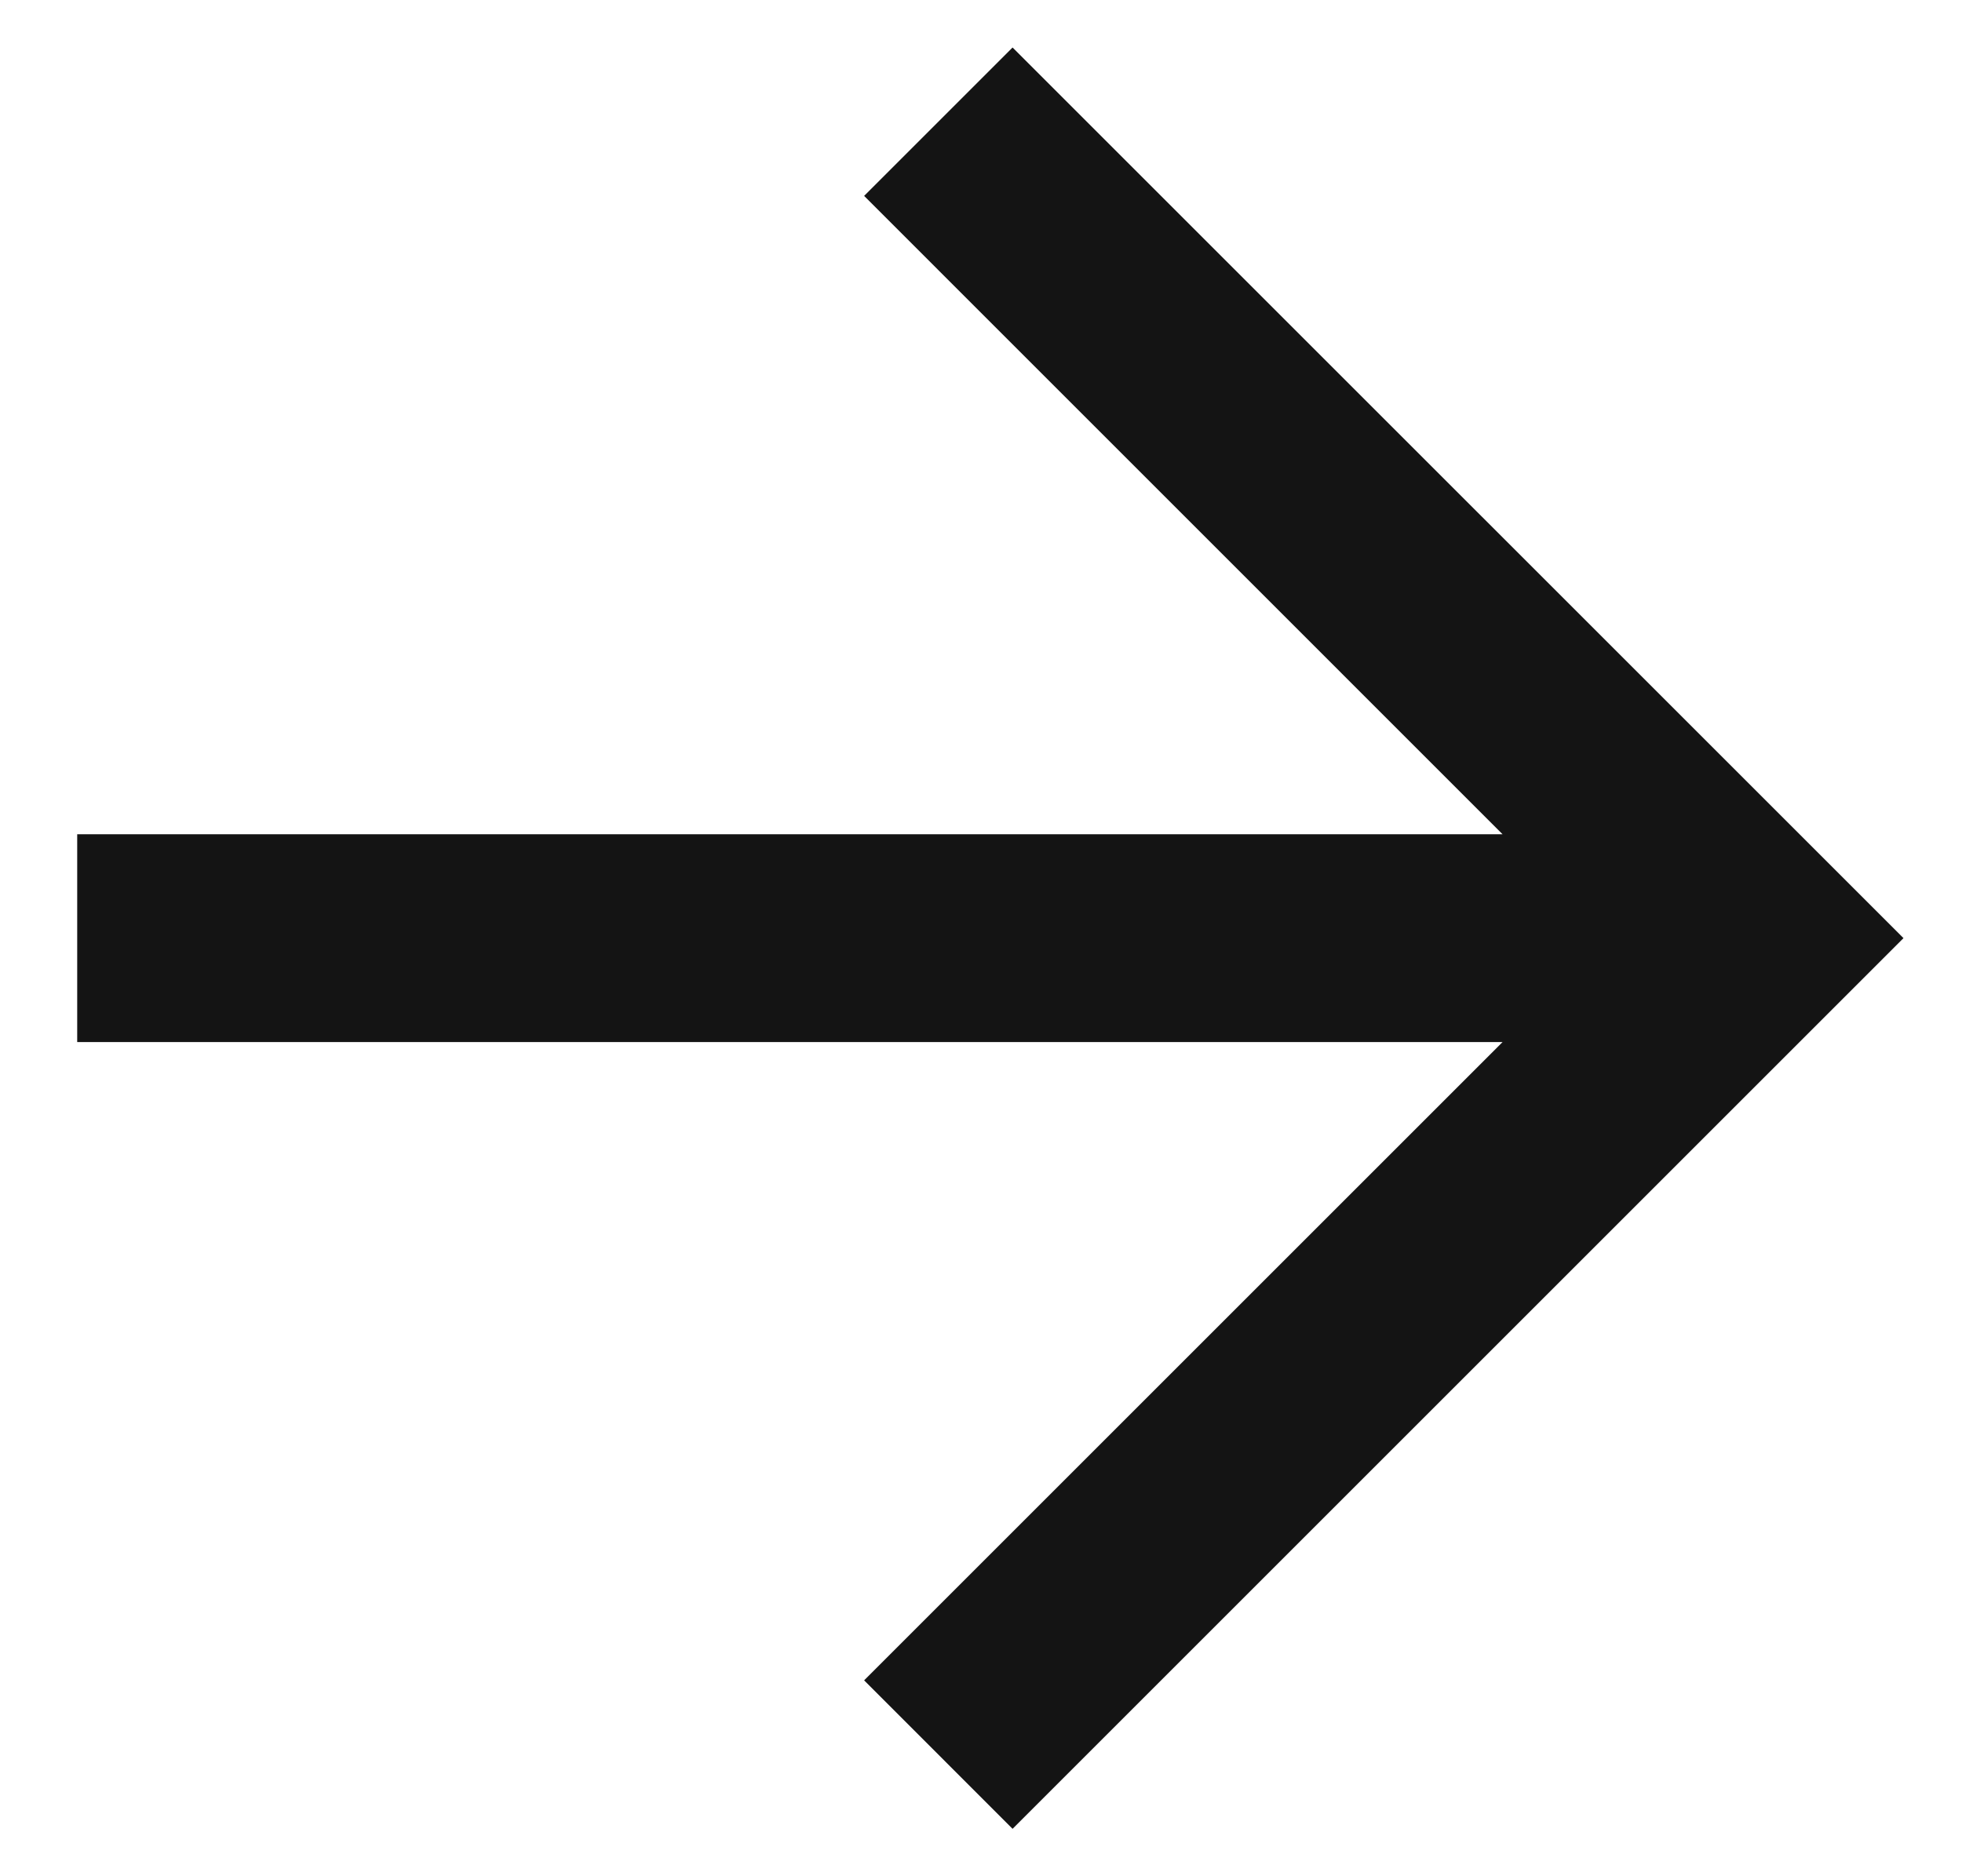
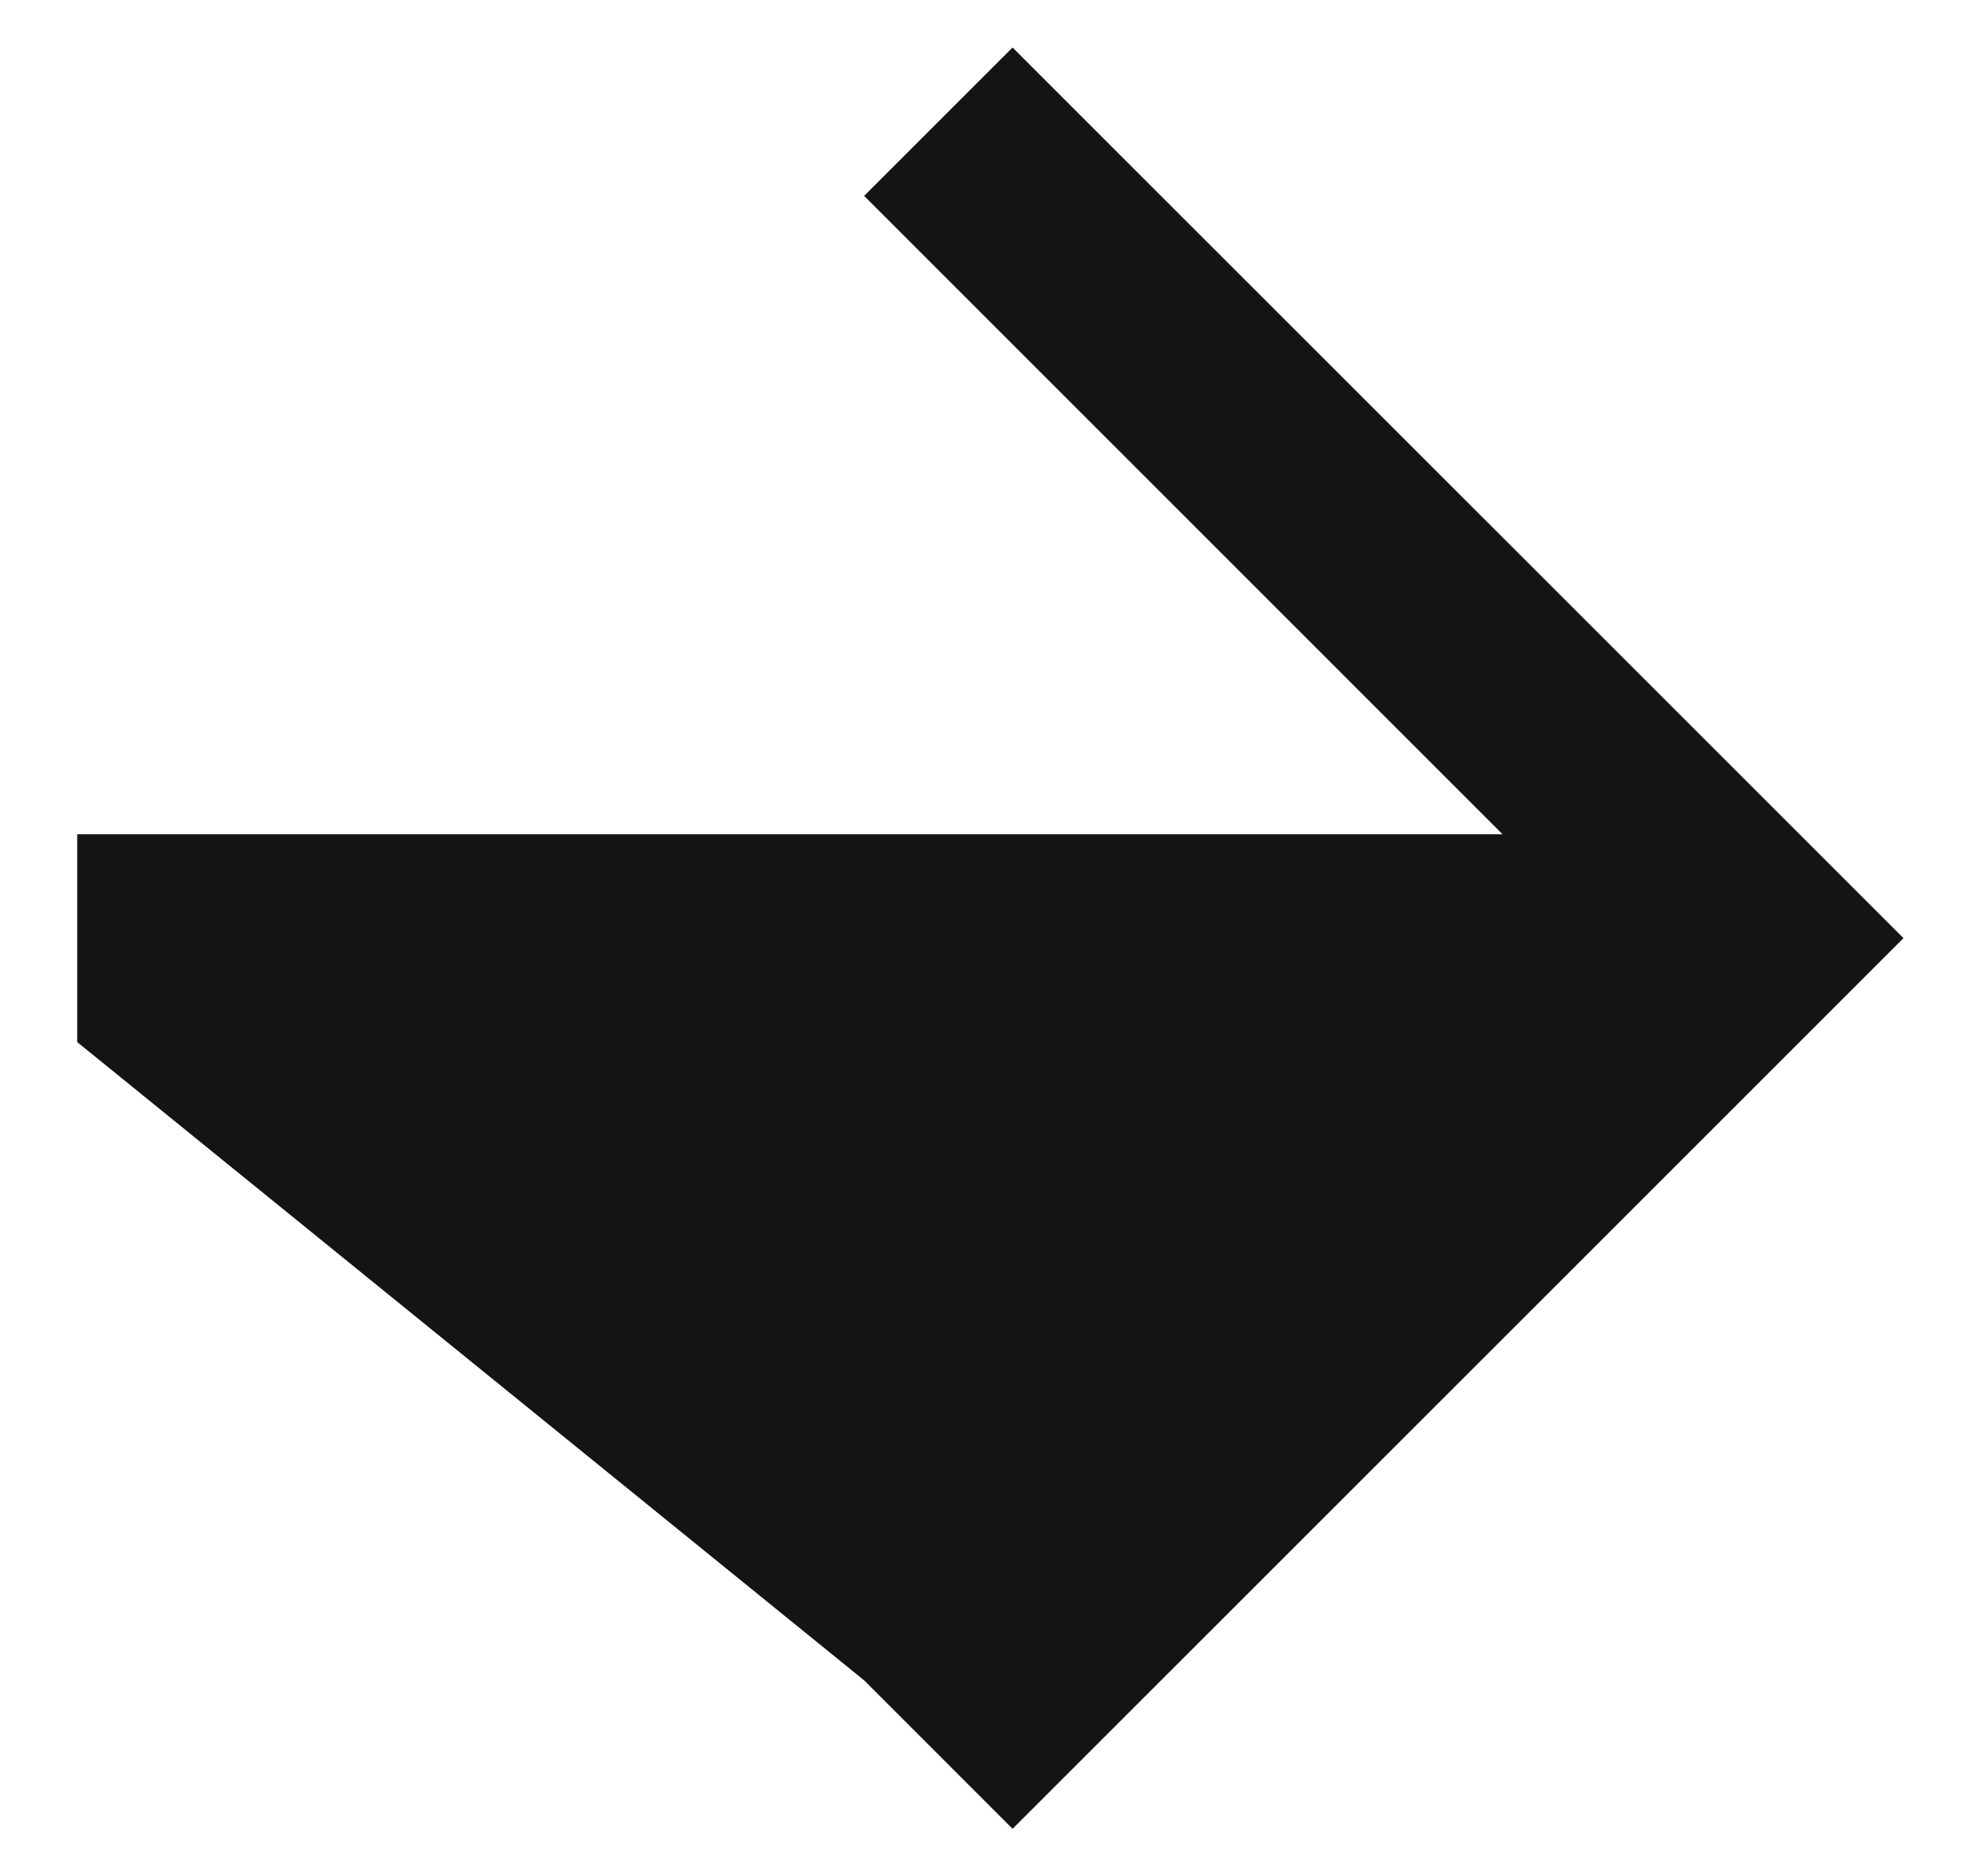
<svg xmlns="http://www.w3.org/2000/svg" width="23" height="22" viewBox="0 0 23 22" fill="none">
-   <path d="M0.905 12.219L0.905 9.782H17.614L10.13 2.297L11.87 0.557L22.314 11L11.87 21.444L10.13 19.703L17.614 12.219L0.905 12.219Z" fill="#141414" />
+   <path d="M0.905 12.219L0.905 9.782H17.614L10.13 2.297L11.87 0.557L22.314 11L11.87 21.444L10.13 19.703L0.905 12.219Z" fill="#141414" />
</svg>